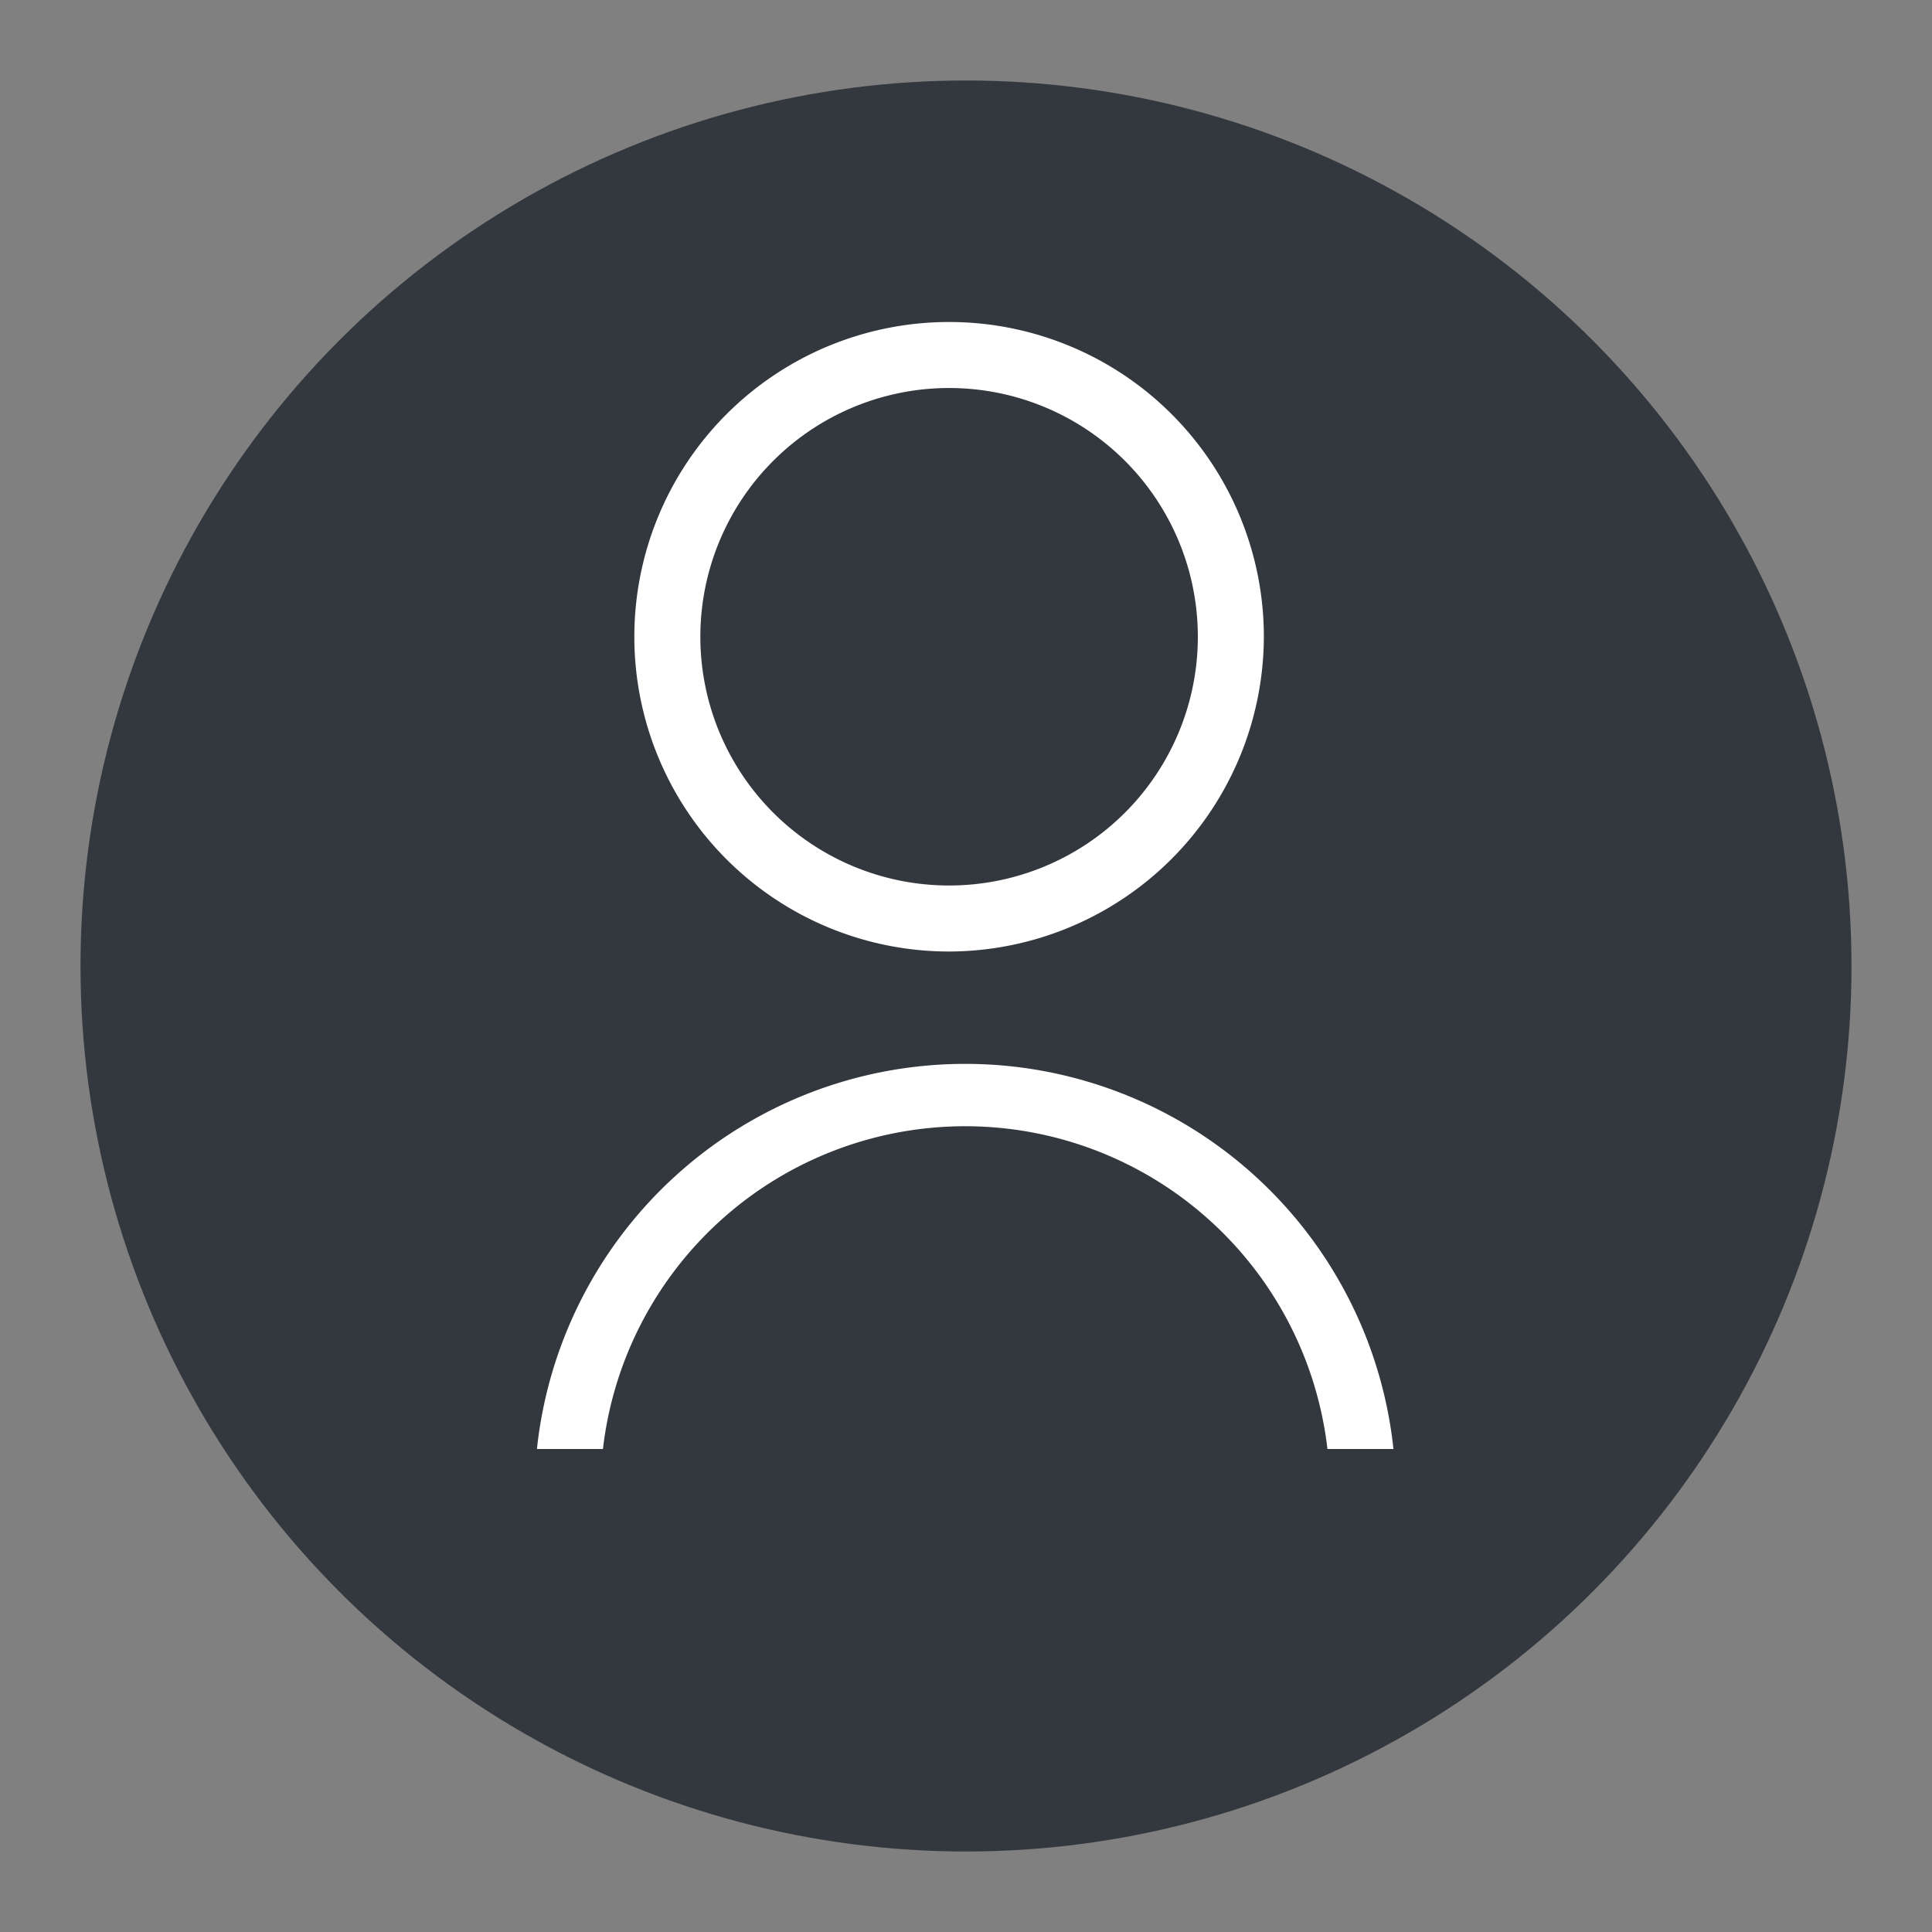
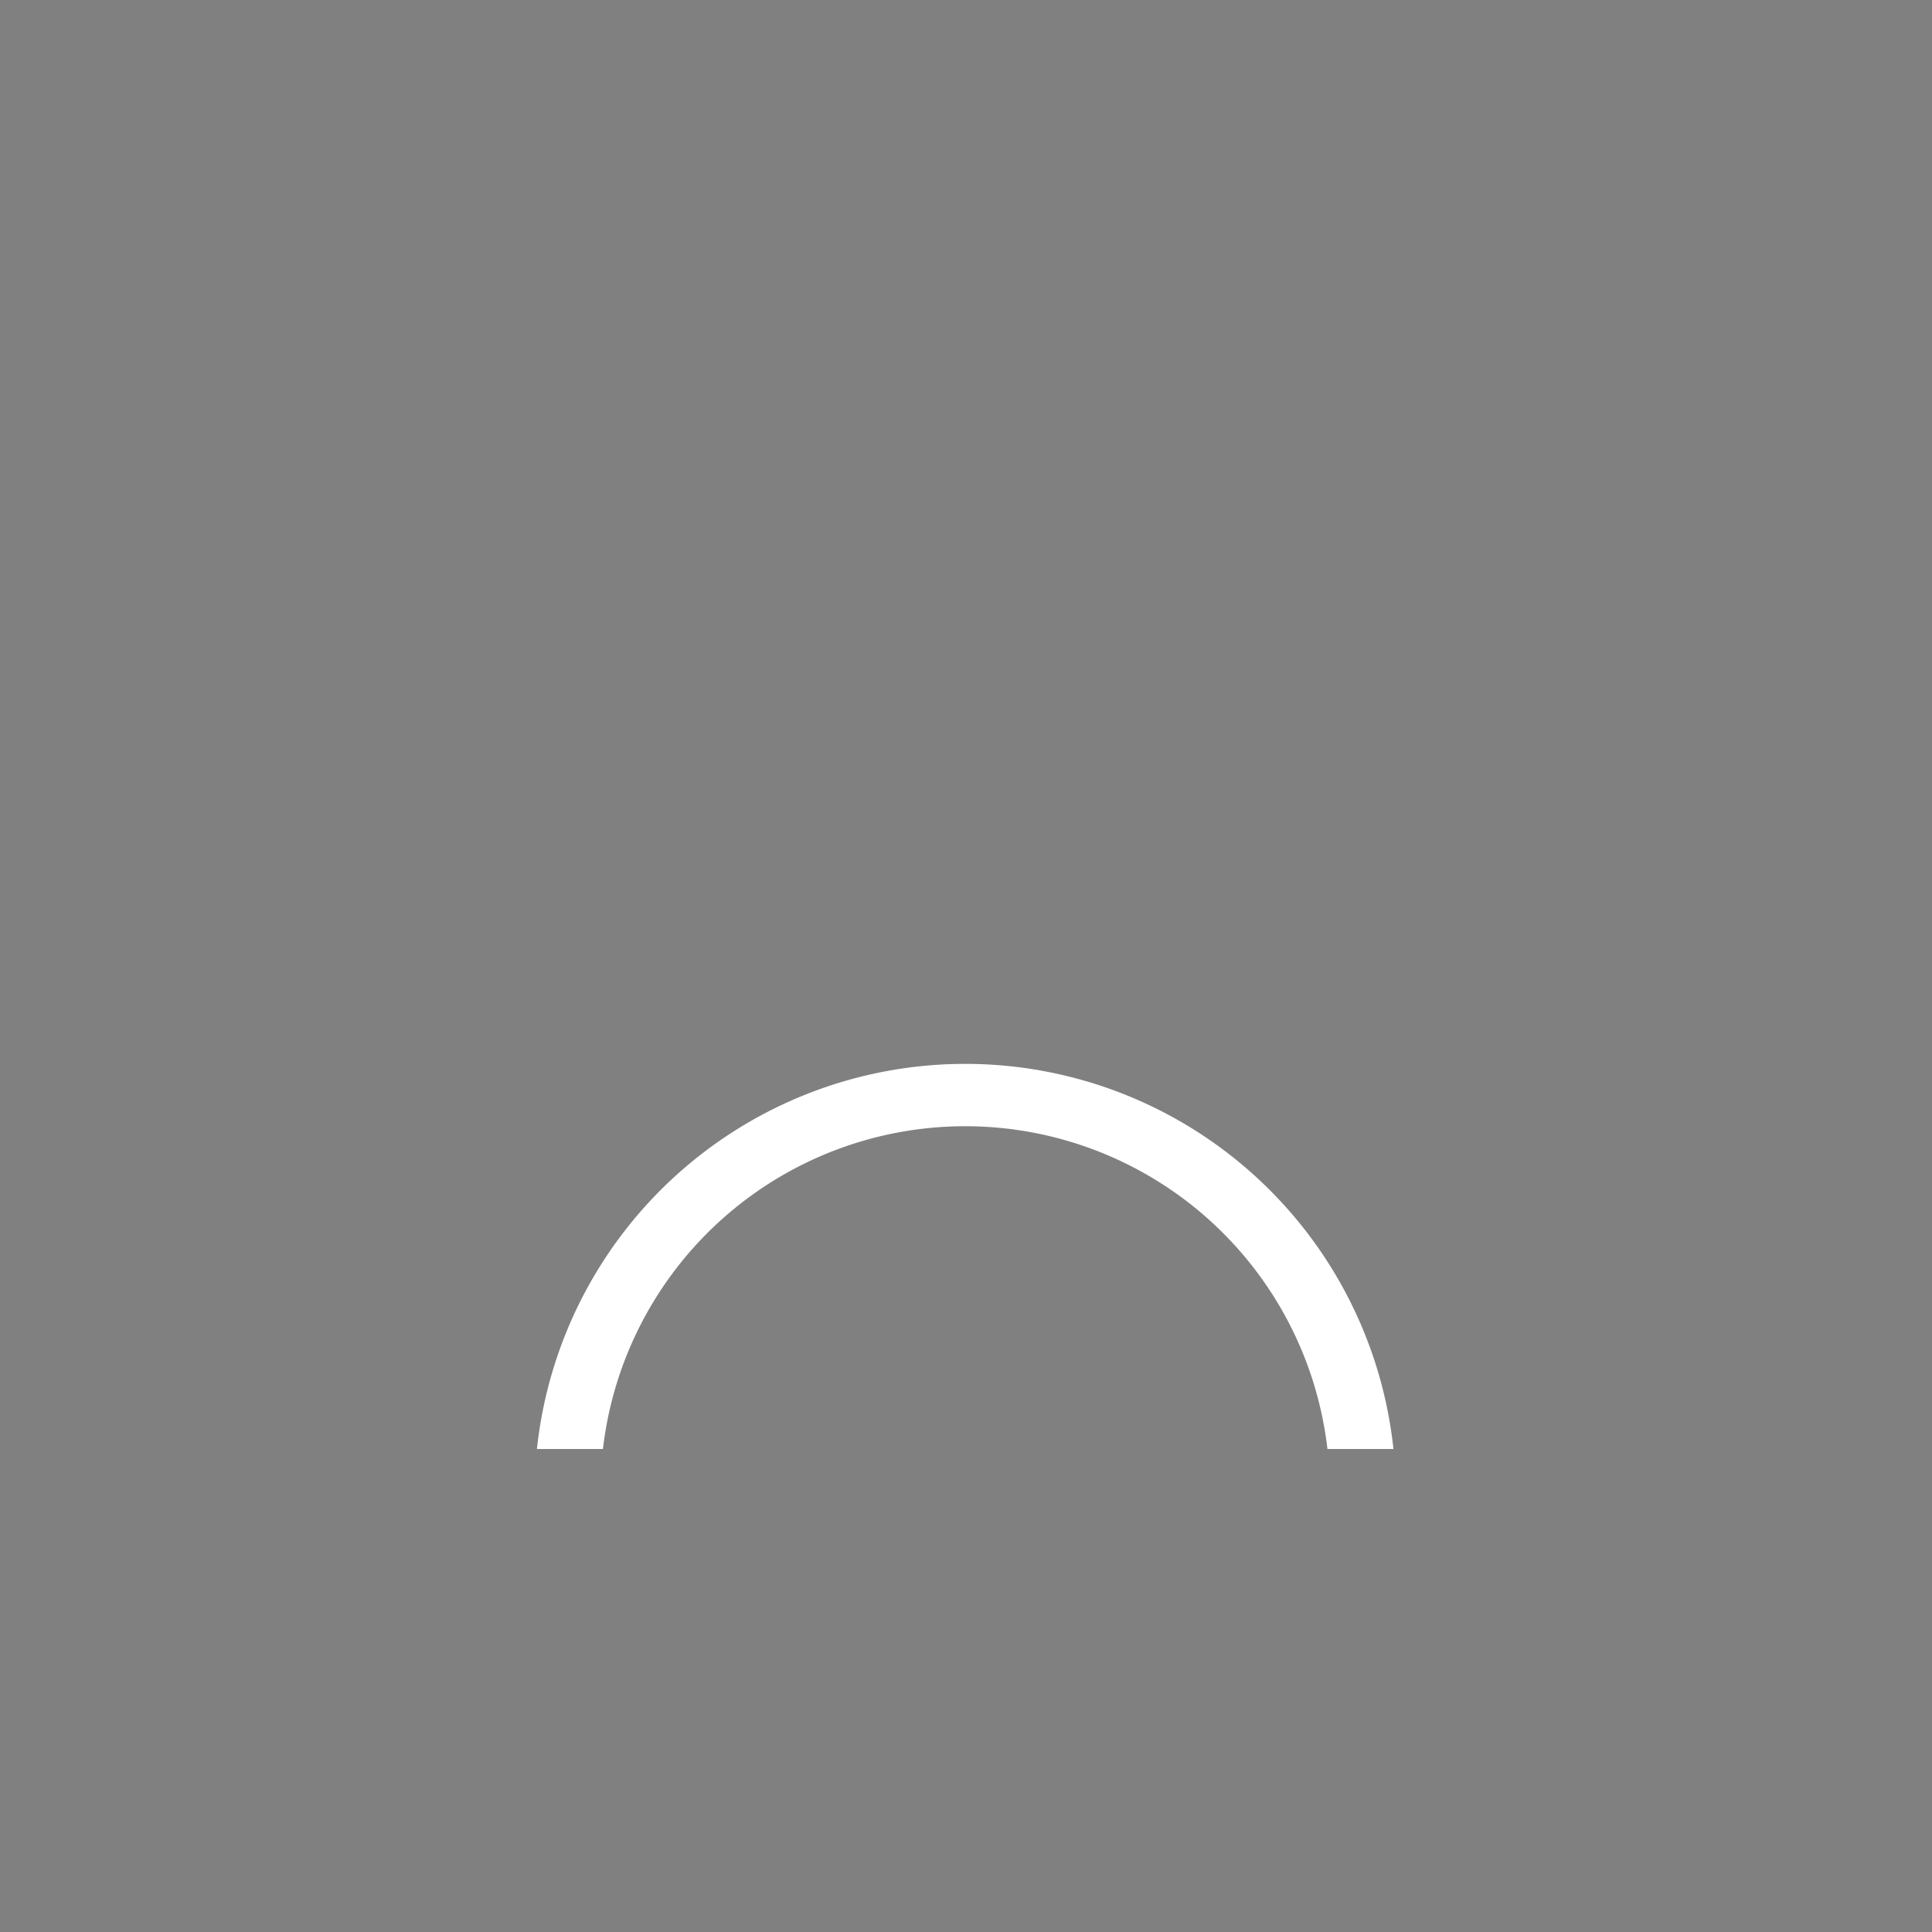
<svg xmlns="http://www.w3.org/2000/svg" id="Layer_1" data-name="Layer 1" viewBox="0 0 24 24">
  <rect x="0" y="0" width="24" height="24" fill="#808080" stroke="none" />
  <defs>
    <style>.cls-1{fill:#33383f;}.cls-2{fill:#fff;}</style>
  </defs>
  <title>Icons</title>
-   <circle class="cls-1" cx="12" cy="12" r="11" />
-   <path class="cls-2" d="M11.79,11.82a3.91,3.91,0,1,1,3.91-3.91A3.92,3.92,0,0,1,11.79,11.82Zm0-7a3.09,3.09,0,1,0,3.09,3.09A3.09,3.09,0,0,0,11.79,4.82Z" />
  <path class="cls-2" d="M7.49,18a4.53,4.53,0,0,1,9,0h.82A5.35,5.35,0,0,0,6.67,18Z" />
</svg>